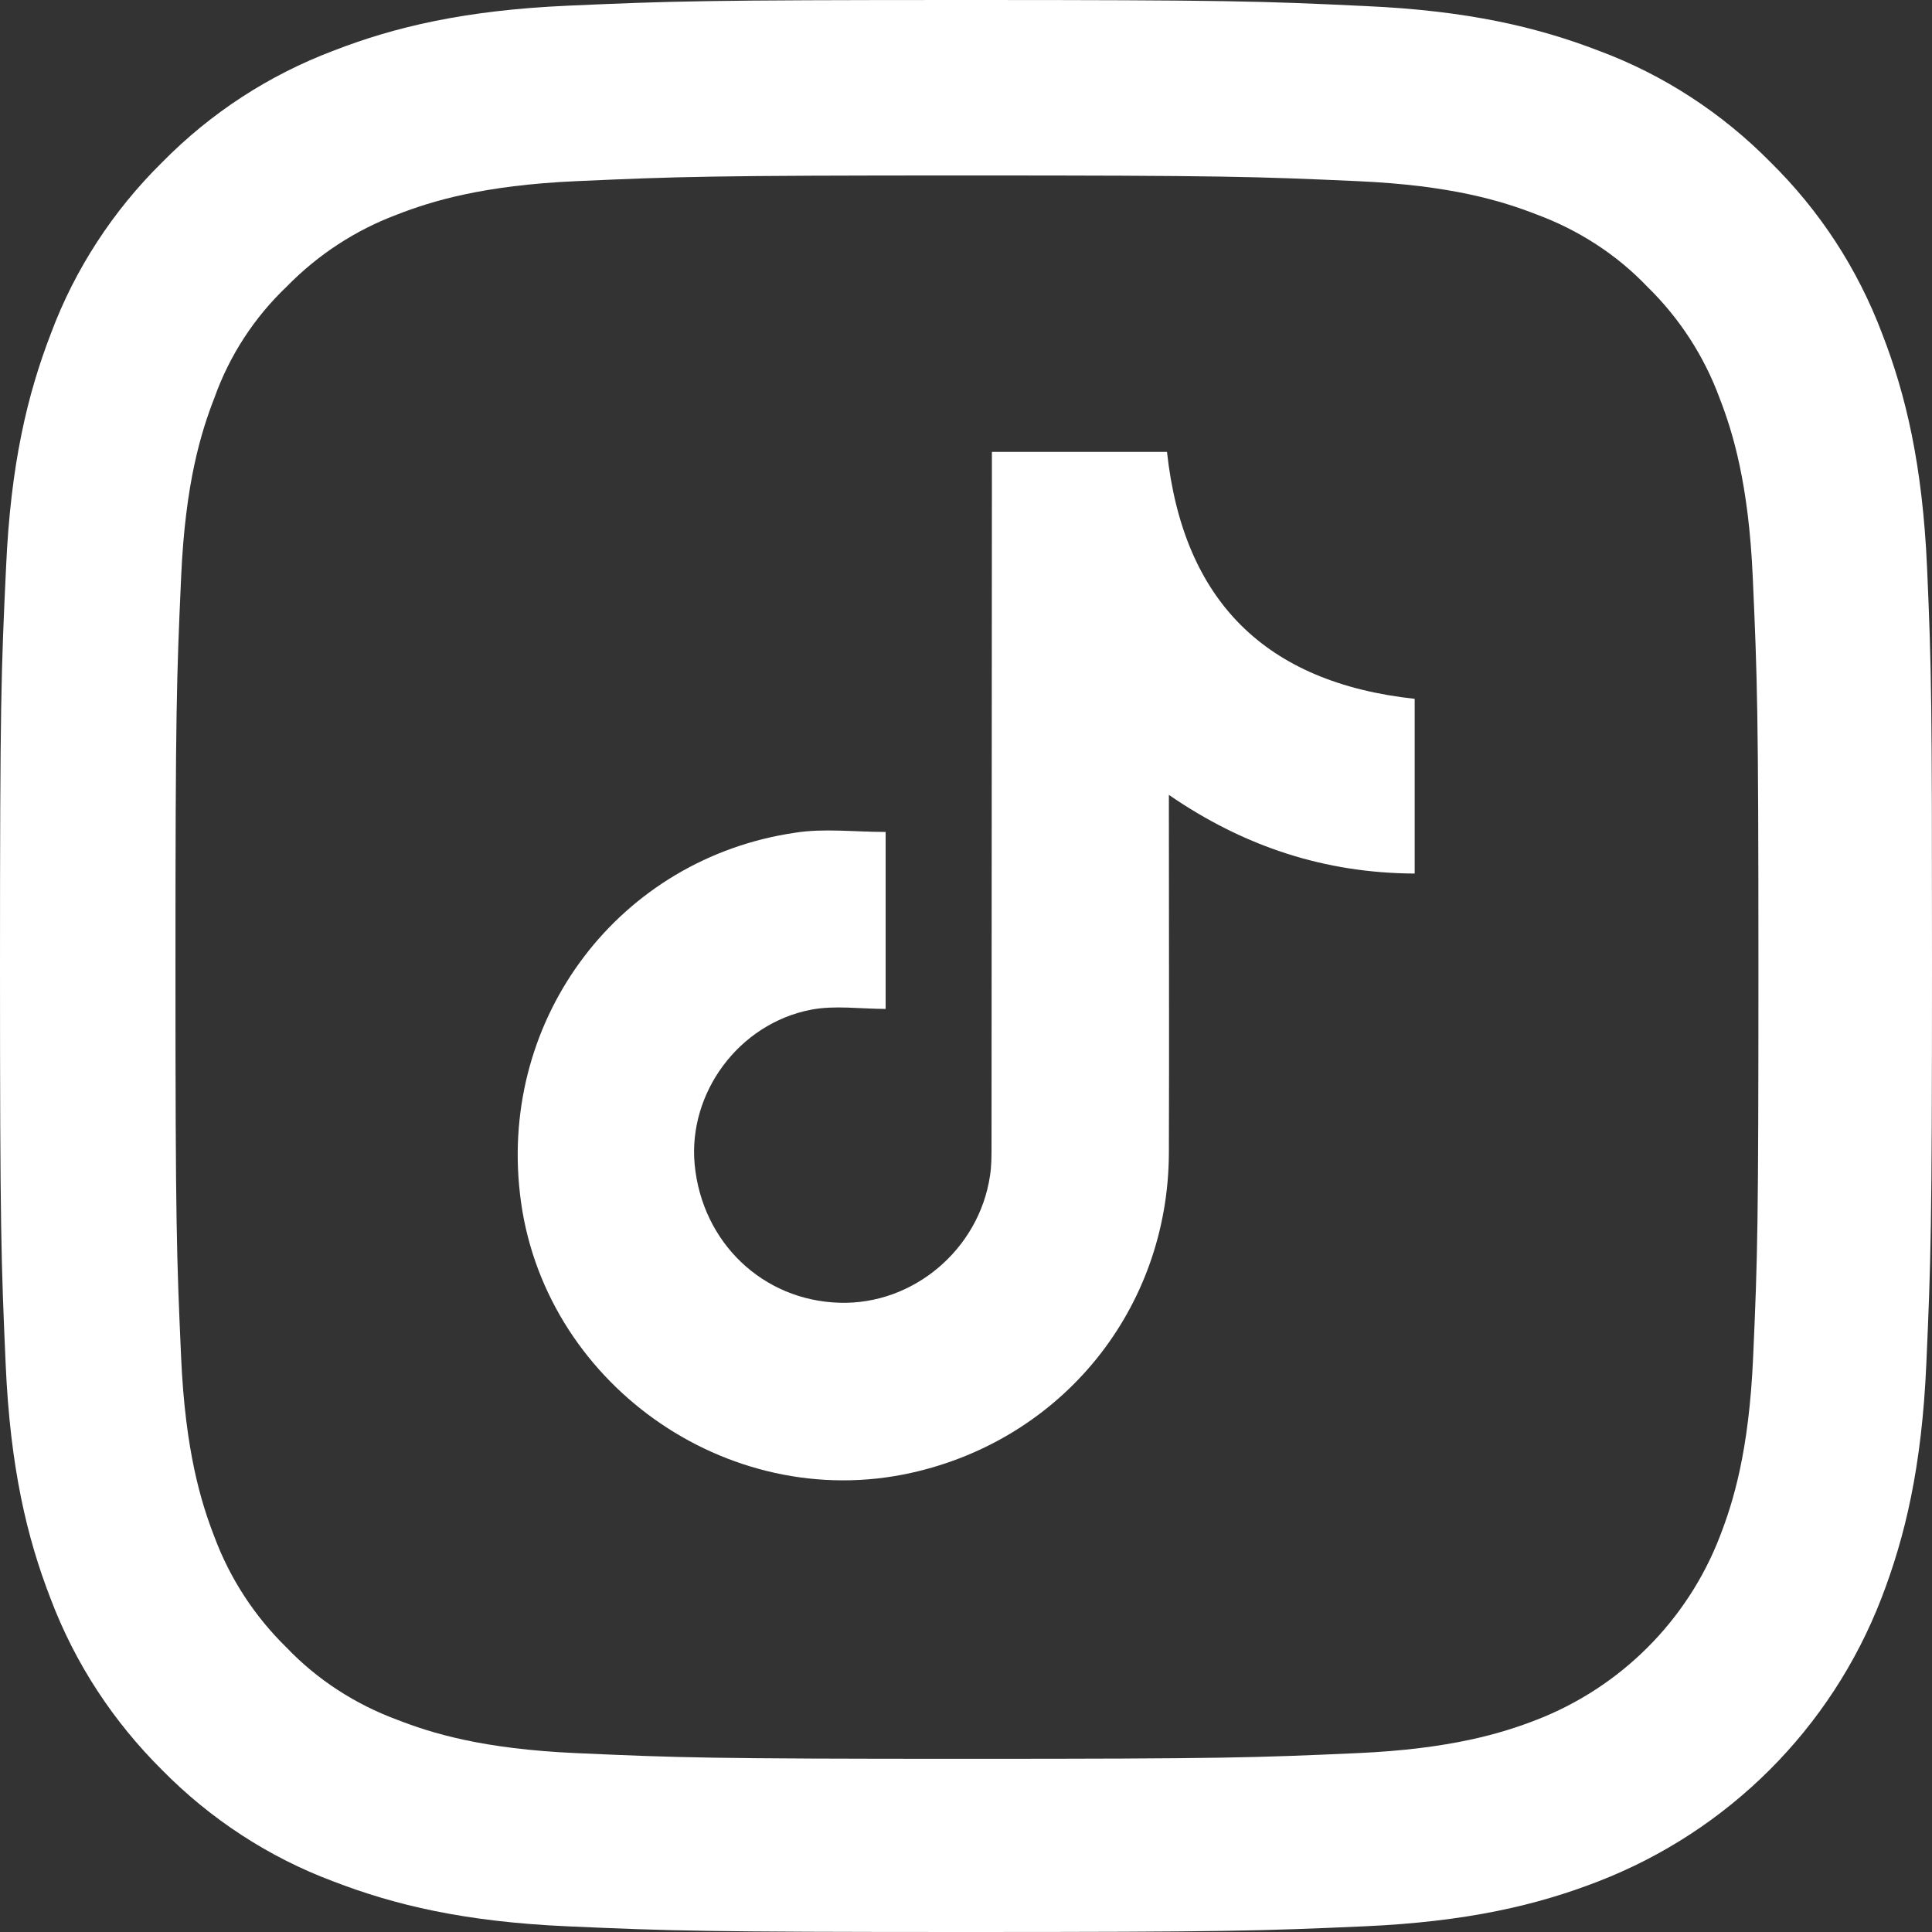
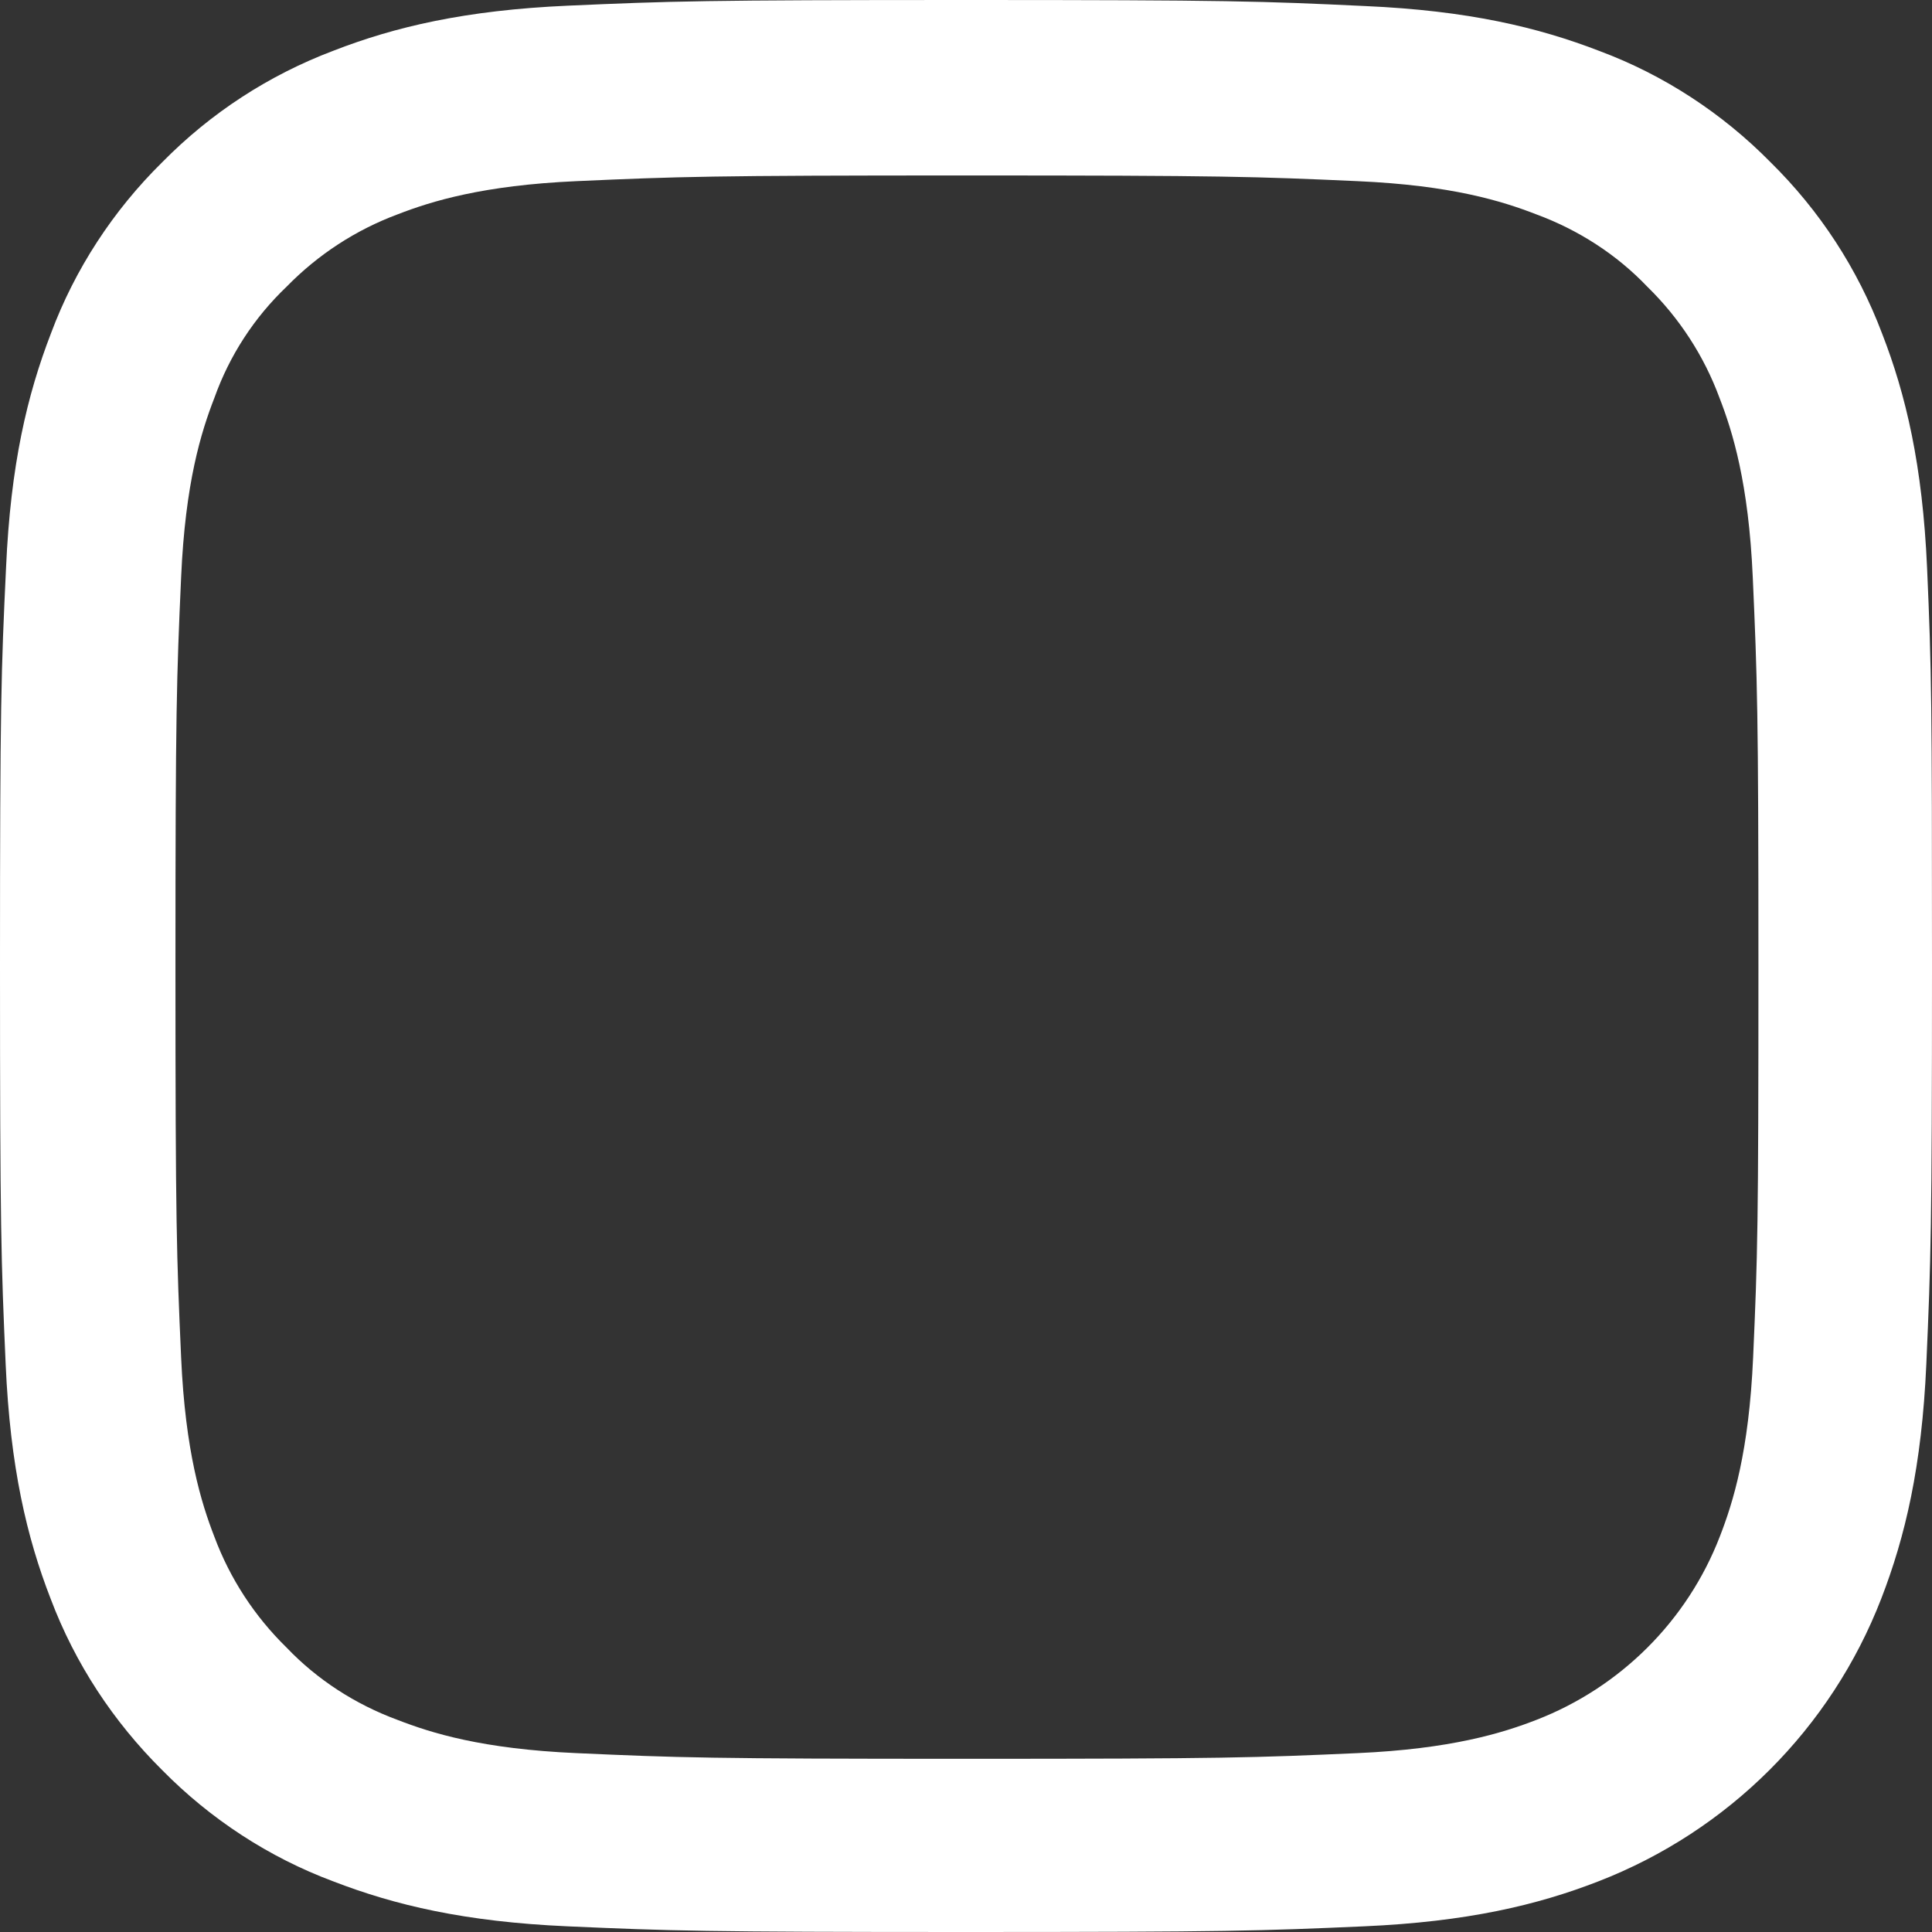
<svg xmlns="http://www.w3.org/2000/svg" version="1.1" id="Слой_1" x="0px" y="0px" viewBox="0 0 510.9 511" style="enable-background:new 0 0 510.9 511;" xml:space="preserve">
  <rect x="0" y="0" width="510.9" height="511" fill="#333333" stroke="none" />
  <path fill="#fff" d="M509.6,150.2c-1.2-27.2-5.6-45.8-11.9-62c-6.5-17.2-16.5-32.5-29.5-45.3c-12.8-13-28.3-23.1-45.2-29.4  c-16.3-6.3-34.8-10.7-62-11.9C333.6,0.3,324.9,0,255.5,0s-78.1,0.3-105.3,1.5s-45.8,5.6-62,11.9C71,19.9,55.7,29.9,42.9,42.9  c-13,12.8-23.1,28.3-29.4,45.2c-6.3,16.3-10.7,34.8-11.9,62C0.3,177.5,0,186.2,0,255.5s0.3,78.1,1.5,105.3  c1.2,27.2,5.6,45.8,11.9,62c6.5,17.2,16.6,32.5,29.5,45.3c12.8,13,28.3,23.1,45.2,29.4c16.3,6.3,34.8,10.7,62,11.9  c27.2,1.2,35.9,1.5,105.3,1.5s78.1-0.3,105.3-1.5s45.8-5.6,62-11.9c34.3-13.3,61.5-40.4,74.8-74.8c6.3-16.3,10.7-34.8,11.9-62  c1.2-27.3,1.5-35.9,1.5-105.3S510.8,177.5,509.6,150.2z M463.6,358.9c-1.1,25-5.3,38.4-8.8,47.4c-8.6,22.3-26.3,39.9-48.5,48.5  c-9,3.5-22.6,7.7-47.4,8.8c-27,1.2-35,1.5-103.2,1.5s-76.4-0.3-103.2-1.5c-25-1.1-38.4-5.3-47.4-8.8c-11.1-4.1-21.2-10.6-29.3-19.1  c-8.5-8.3-15-18.3-19.1-29.3c-3.5-9-7.7-22.6-8.8-47.4c-1.2-27-1.5-35-1.5-103.2s0.3-76.4,1.5-103.2c1.1-25,5.3-38.4,8.8-47.4  C60.7,94,67.2,84,75.8,75.8c8.3-8.5,18.3-15,29.3-19.1c9-3.5,22.6-7.7,47.4-8.8c27-1.2,35-1.5,103.2-1.5c68.3,0,76.4,0.3,103.2,1.5  c25,1.1,38.4,5.3,47.4,8.8c11.1,4.1,21.2,10.6,29.3,19.1c8.5,8.3,15,18.3,19.1,29.4c3.5,9,7.7,22.6,8.8,47.4  c1.2,27,1.5,35,1.5,103.2S464.8,331.9,463.6,358.9z" />
  <g>
-     <path fill="#fff" d="M234.2,220c-8.3,0-16.3-1-23.9,0.2c-46.4,6.8-78.2,48.7-72.8,95.5c5.6,49.6,54.6,84.6,103.4,73.8   c40.1-8.9,68-43.4,68.2-84.5c0.1-30.1,0-60.1,0-90.2c0-1.3,0-2.6,0-4.6c19.9,13.7,41.3,20.7,65,20.8c0-15.8,0-31.1,0-46.2   c-39.5-4.3-61.2-25.9-65.5-65.3c-15.2,0-30.6,0-46.3,0c0,1.9,0,3.5,0,5.1c0,59.5-0.1,119-0.1,178.5c0,2.6,0,5.3-0.4,7.8   c-2.9,19.5-20.3,34.2-39.8,33.6c-20.3-0.6-36.3-15.9-38.3-36.5c-1.8-18.9,11.6-37.3,30.8-41c6.3-1.2,13-0.2,19.7-0.2   C234.2,251.5,234.2,235.9,234.2,220z" />
-   </g>
+     </g>
</svg>